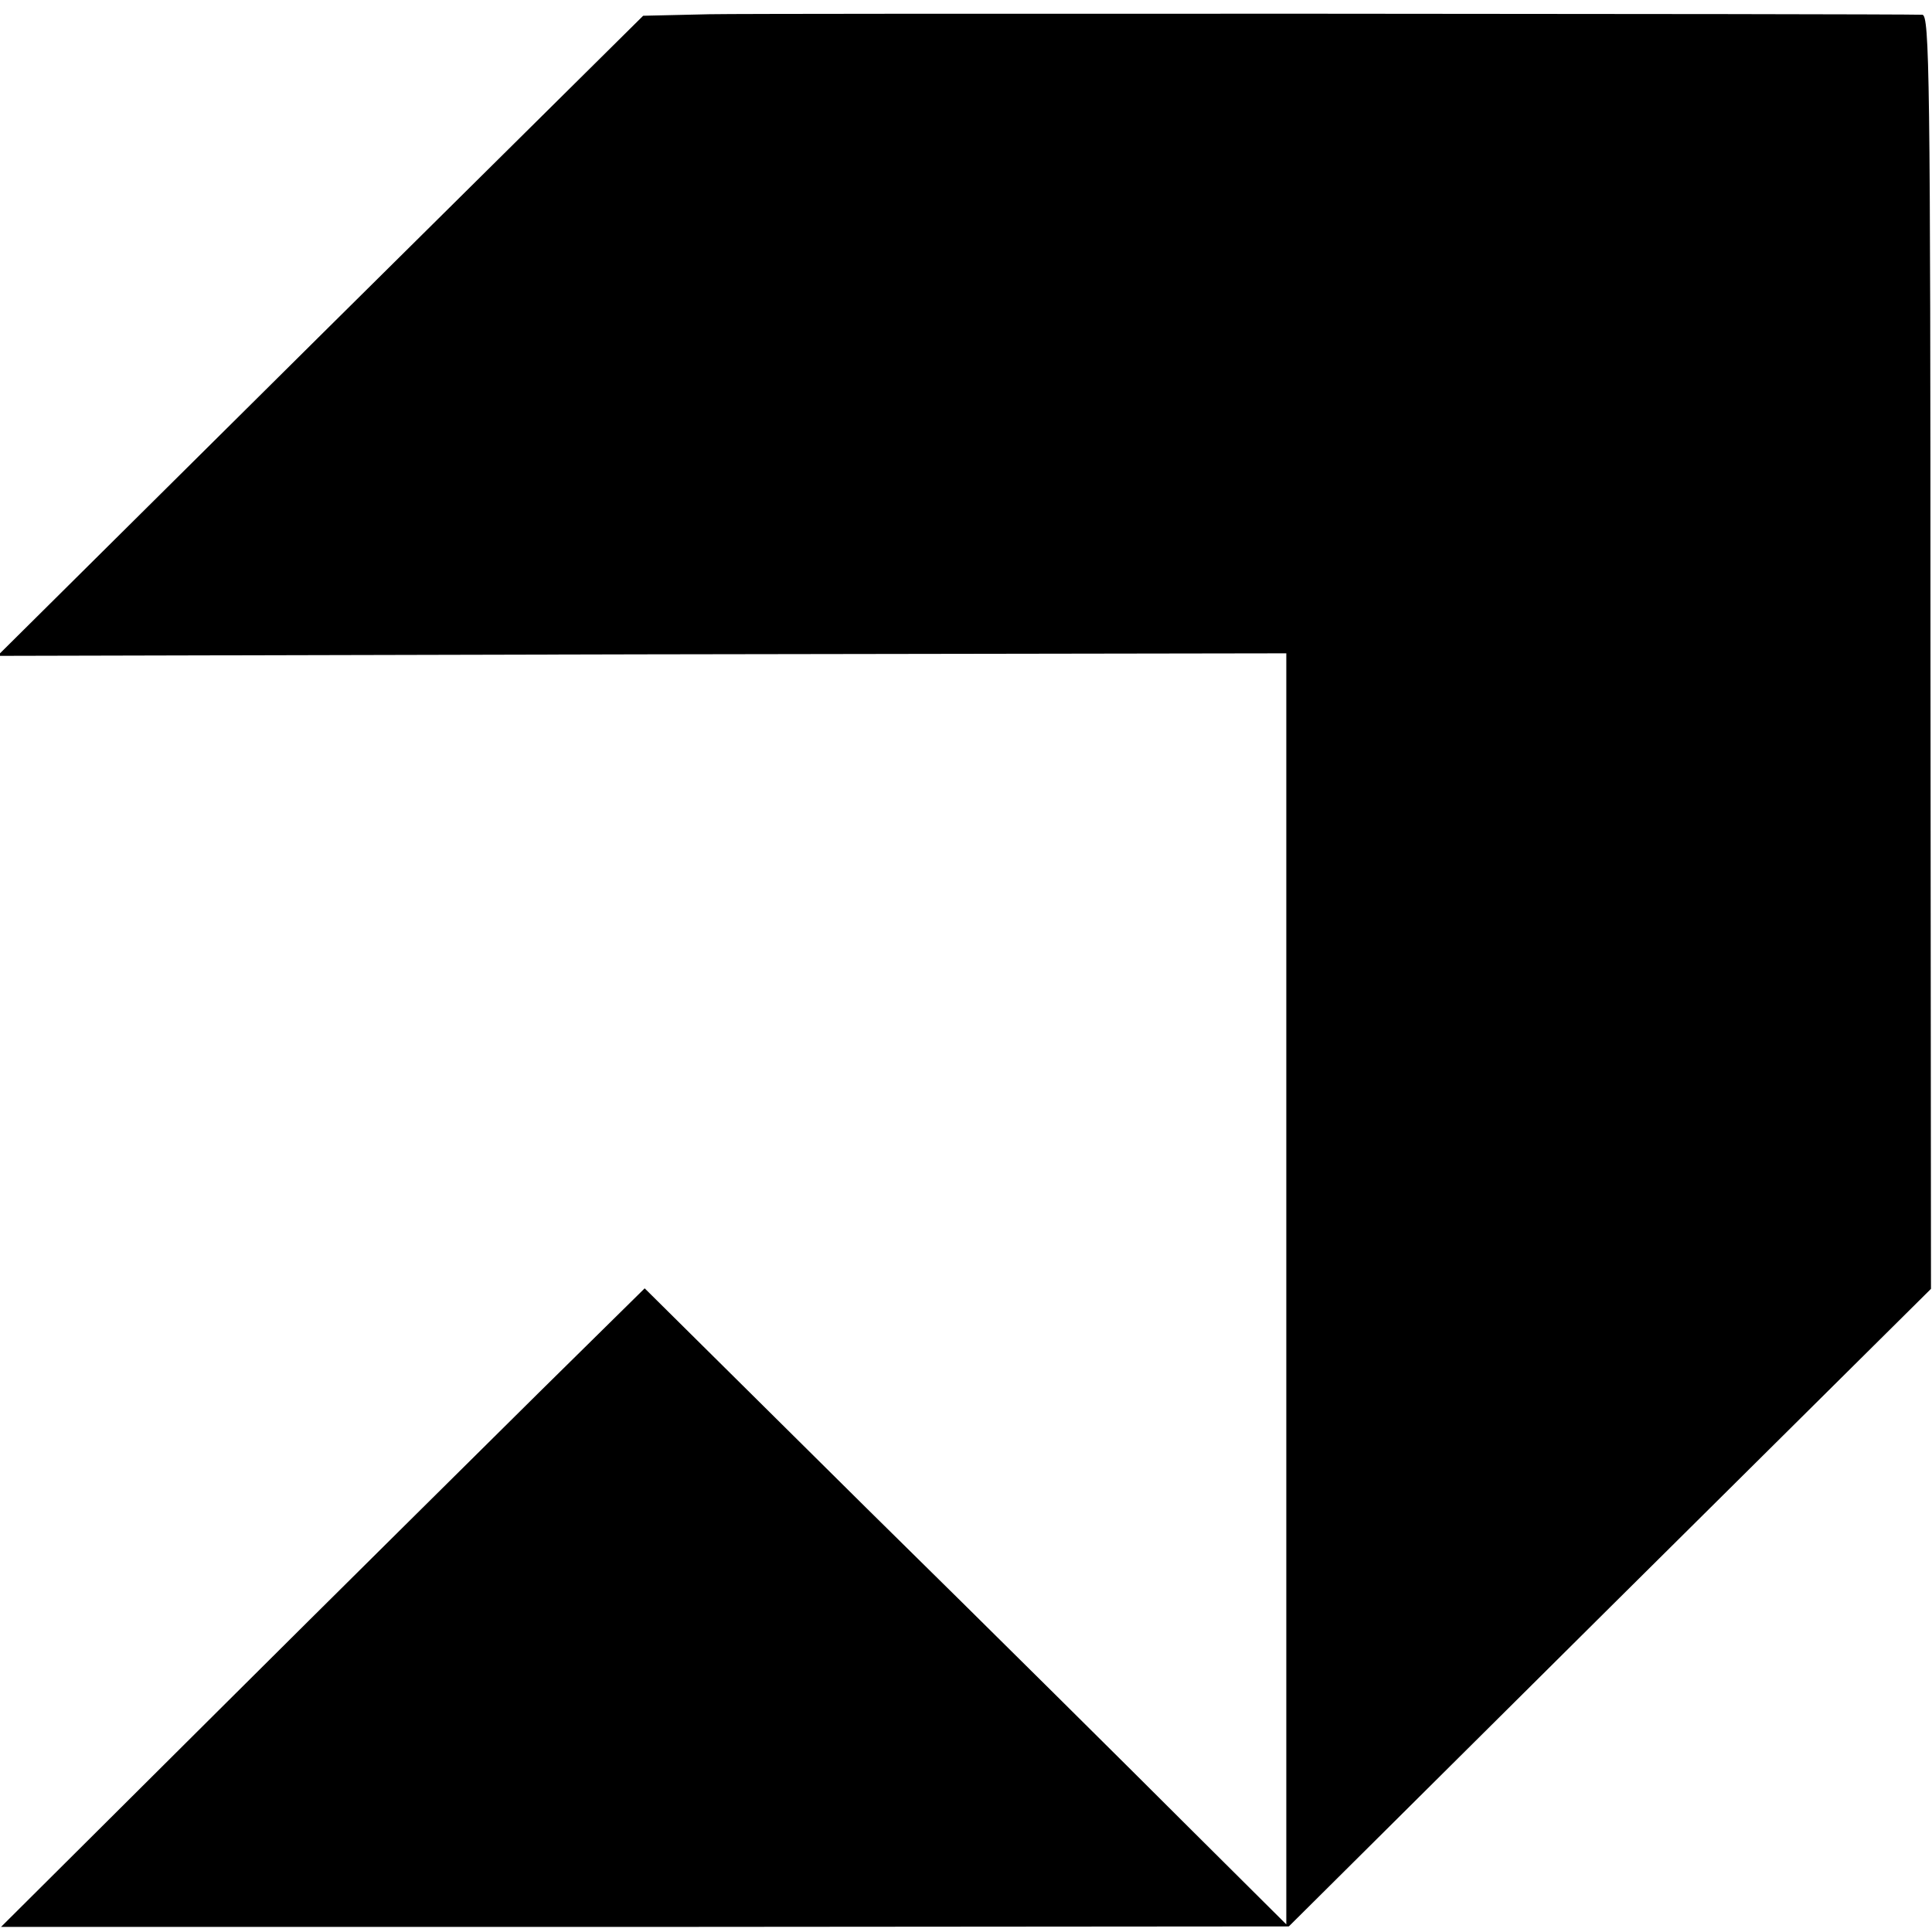
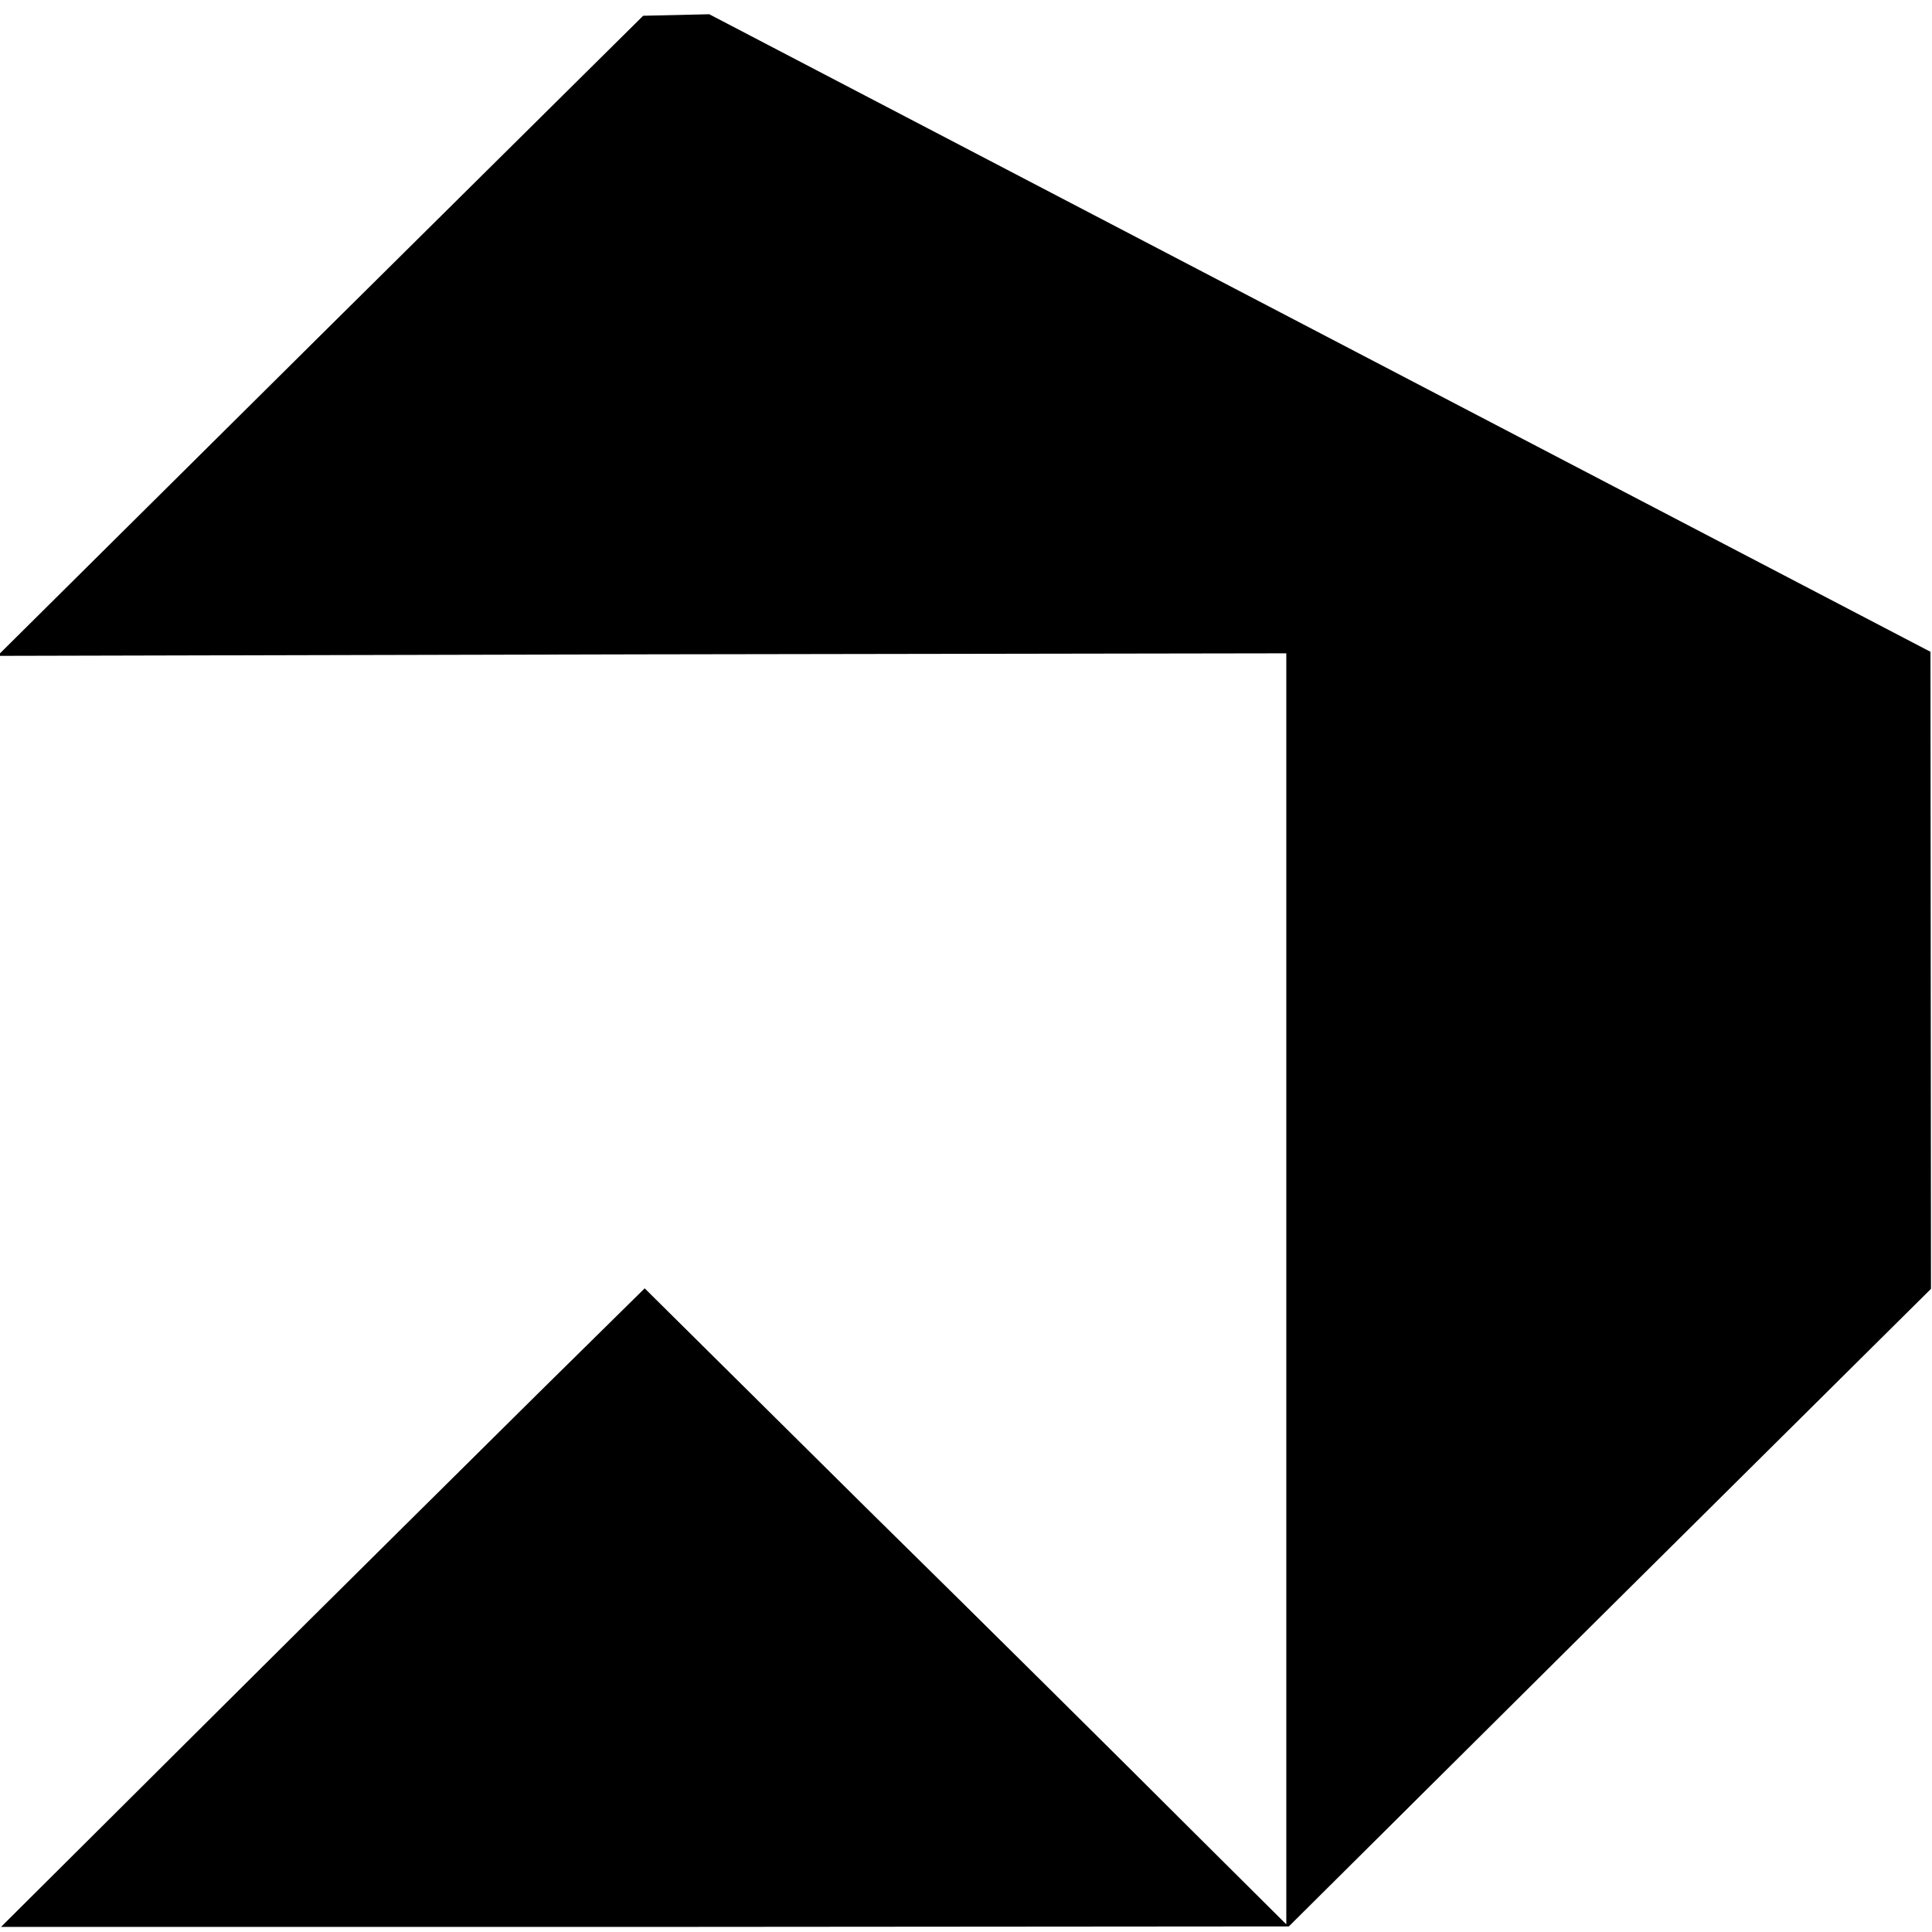
<svg xmlns="http://www.w3.org/2000/svg" version="1.0" width="506.67" height="506.67" viewBox="0 0 380 380">
-   <path d="M139.5 2.8l-13 .3L63 66-.5 129l126.8-.3 126.7-.2v250l-19.3-19.2c-10.5-10.5-38.9-38.7-63.1-62.5l-43.8-43.4-20.7 20.4c-11.3 11.2-39.8 39.4-63.3 62.8L.2 379h126.6l126.7-.1 63.1-62.7 63.2-62.7-.1-125.3c0-113.5-.2-125.2-1.6-125.3-6.2-.2-228.3-.3-238.6-.1z" />
+   <path d="M139.5 2.8l-13 .3L63 66-.5 129l126.8-.3 126.7-.2v250l-19.3-19.2c-10.5-10.5-38.9-38.7-63.1-62.5l-43.8-43.4-20.7 20.4c-11.3 11.2-39.8 39.4-63.3 62.8L.2 379h126.6l126.7-.1 63.1-62.7 63.2-62.7-.1-125.3z" />
</svg>